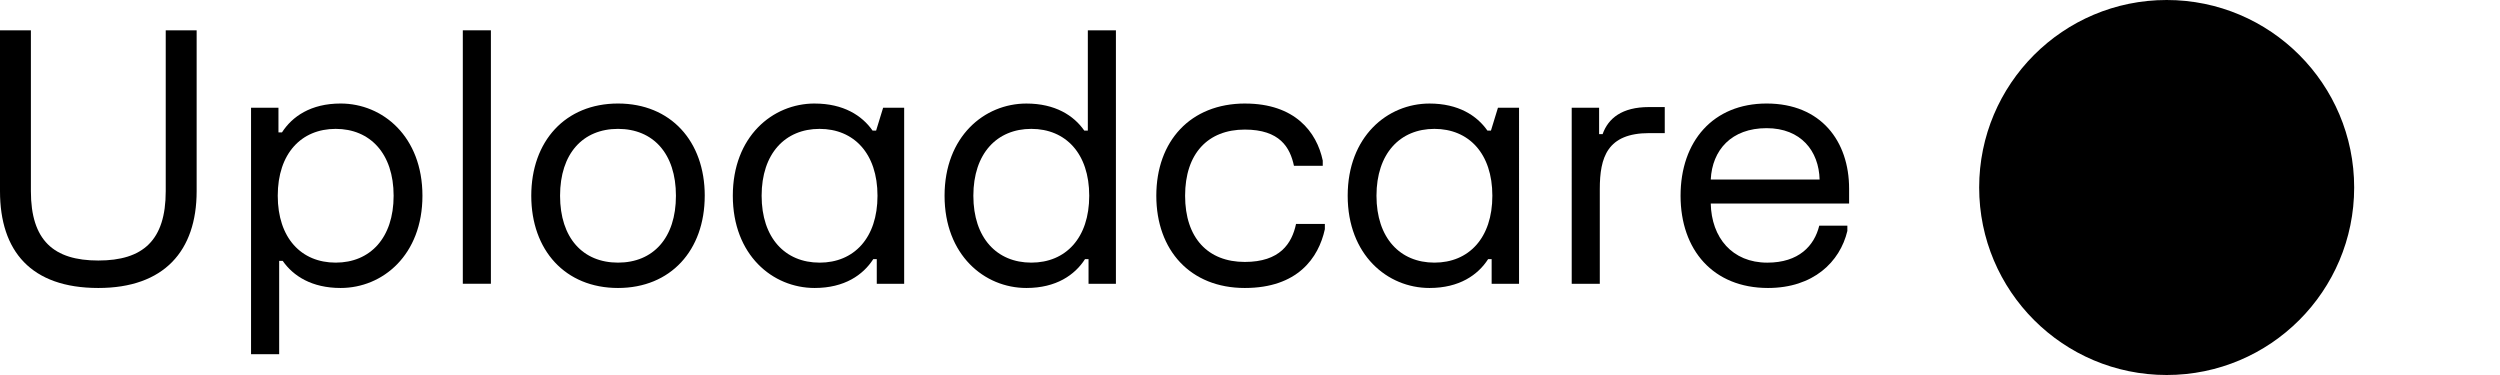
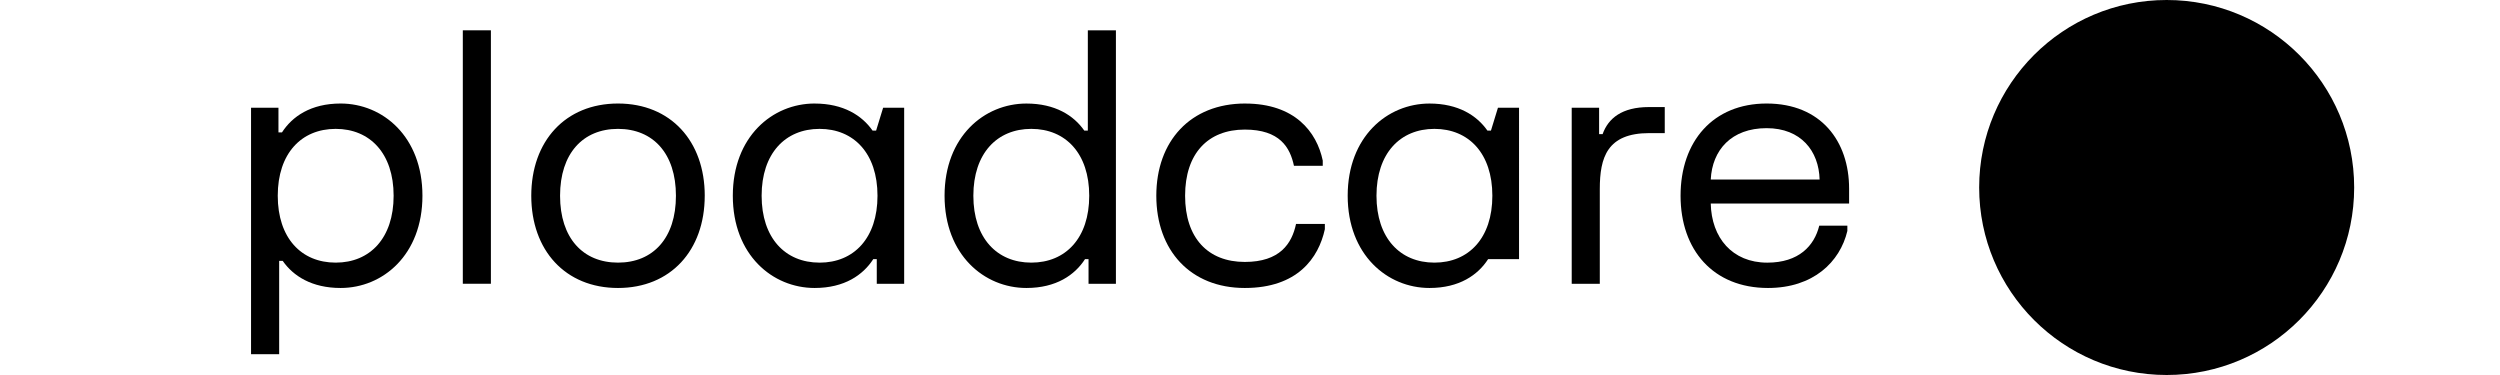
<svg xmlns="http://www.w3.org/2000/svg" viewBox="0 -1 120 18" class="flex flex-col">
  <g transform="translate(0,0)">
-     <path fill="currentColor" d="M1.483 8.177V.455H0v7.722c0 2.872 1.483 4.646 4.72 4.646 3.151 0 4.719-1.774 4.719-4.646V.455H7.955v7.722c0 2.365-1.095 3.328-3.236 3.328s-3.236-.963-3.236-3.328" />
    <path fill="currentColor" fill-rule="evenodd" d="M13.366 5.355V4.172H12.05V16h1.35v-4.478h.17c.505.727 1.398 1.301 2.78 1.301 2.023 0 3.927-1.588 3.927-4.427s-1.904-4.427-3.927-4.427c-1.433 0-2.326.625-2.815 1.386h-.168zm5.528 3.041c0 2.028-1.13 3.21-2.78 3.21-1.653 0-2.782-1.182-2.782-3.21s1.13-3.21 2.781-3.21 2.781 1.183 2.781 3.21" clip-rule="evenodd" />
    <path fill="currentColor" d="M23.563.455V12.62h-1.348V.455z" />
    <path fill="currentColor" fill-rule="evenodd" d="M33.828 8.396c0-2.619-1.635-4.427-4.164-4.427s-4.163 1.808-4.163 4.427c0 2.62 1.635 4.427 4.163 4.427s4.163-1.808 4.163-4.427zm-1.383 0c0 2.028-1.095 3.21-2.78 3.21-1.686 0-2.782-1.182-2.782-3.21s1.096-3.21 2.781-3.21 2.781 1.183 2.781 3.21m6.658-4.426c1.382 0 2.275.574 2.781 1.3h.169l.337-1.098h1.01v8.449h-1.315v-1.183h-.168c-.489.76-1.382 1.385-2.815 1.385-2.023 0-3.927-1.588-3.927-4.427s1.904-4.427 3.927-4.427zm.236 7.637c1.652 0 2.781-1.183 2.781-3.21s-1.13-3.211-2.781-3.211-2.781 1.183-2.781 3.21 1.13 3.21 2.781 3.21zM52.047 5.27c-.505-.726-1.398-1.3-2.78-1.3-2.023 0-3.928 1.588-3.928 4.426s1.905 4.427 3.928 4.427c1.432 0 2.325-.625 2.814-1.385h.169v1.183h1.314V.455h-1.348V5.27zm.236 3.126c0 2.028-1.129 3.21-2.78 3.21-1.652 0-2.782-1.182-2.782-3.21s1.13-3.21 2.781-3.21 2.781 1.183 2.781 3.21" clip-rule="evenodd" />
    <path fill="currentColor" d="M59.767 3.97c2.393 0 3.438 1.368 3.725 2.737v.253H62.11c-.186-.879-.674-1.74-2.36-1.74-1.77 0-2.865 1.149-2.865 3.176s1.095 3.177 2.865 3.177c1.686 0 2.259-.879 2.46-1.825h1.383v.254c-.303 1.385-1.315 2.821-3.843 2.821-2.612 0-4.247-1.808-4.247-4.427s1.635-4.427 4.264-4.427z" />
-     <path fill="currentColor" fill-rule="evenodd" d="M71.397 5.27c-.506-.726-1.4-1.3-2.781-1.3-2.023 0-3.927 1.588-3.927 4.426s1.904 4.427 3.927 4.427c1.432 0 2.326-.625 2.814-1.385h.169v1.183h1.315V4.17h-1.012l-.337 1.1zm.236 3.126c0 2.028-1.13 3.21-2.781 3.21s-2.781-1.182-2.781-3.21 1.129-3.21 2.78-3.21c1.652 0 2.782 1.183 2.782 3.21" clip-rule="evenodd" />
+     <path fill="currentColor" fill-rule="evenodd" d="M71.397 5.27c-.506-.726-1.4-1.3-2.781-1.3-2.023 0-3.927 1.588-3.927 4.426s1.904 4.427 3.927 4.427c1.432 0 2.326-.625 2.814-1.385h.169h1.315V4.17h-1.012l-.337 1.1zm.236 3.126c0 2.028-1.13 3.21-2.781 3.21s-2.781-1.182-2.781-3.21 1.129-3.21 2.78-3.21c1.652 0 2.782 1.183 2.782 3.21" clip-rule="evenodd" />
    <path fill="currentColor" d="M76.757 4.172v1.267h.168c.27-.76.927-1.3 2.225-1.3h.758v1.25h-.741c-2.023 0-2.377 1.165-2.377 2.686v4.546h-1.348V4.172z" />
    <path fill="currentColor" fill-rule="evenodd" d="M88.757 8.058c0-2.28-1.348-4.089-3.96-4.089-2.563 0-4.13 1.808-4.13 4.427 0 2.602 1.567 4.427 4.197 4.427 2.174 0 3.455-1.25 3.809-2.737v-.253h-1.349c-.236.963-.977 1.774-2.494 1.774-1.686 0-2.68-1.2-2.714-2.839h6.641zm-3.96-2.906c1.651 0 2.51 1.098 2.544 2.467h-5.225c.068-1.42.995-2.467 2.68-2.467z" clip-rule="evenodd" />
  </g>
  <g transform="translate(95,-1)">
    <circle cx="9" cy="9" r="9" fill="url(#gradient)" />
    <defs>
      <radialGradient id="gradient" cx="0" cy="0" r="1" gradientTransform="rotate(149.216 9.368 7.42)scale(17.585 20.249)" gradientUnits="userSpaceOnUse">
        <stop stop-color="currentColor" />
        <stop offset="1" stop-color="currentColor" />
      </radialGradient>
    </defs>
  </g>
</svg>